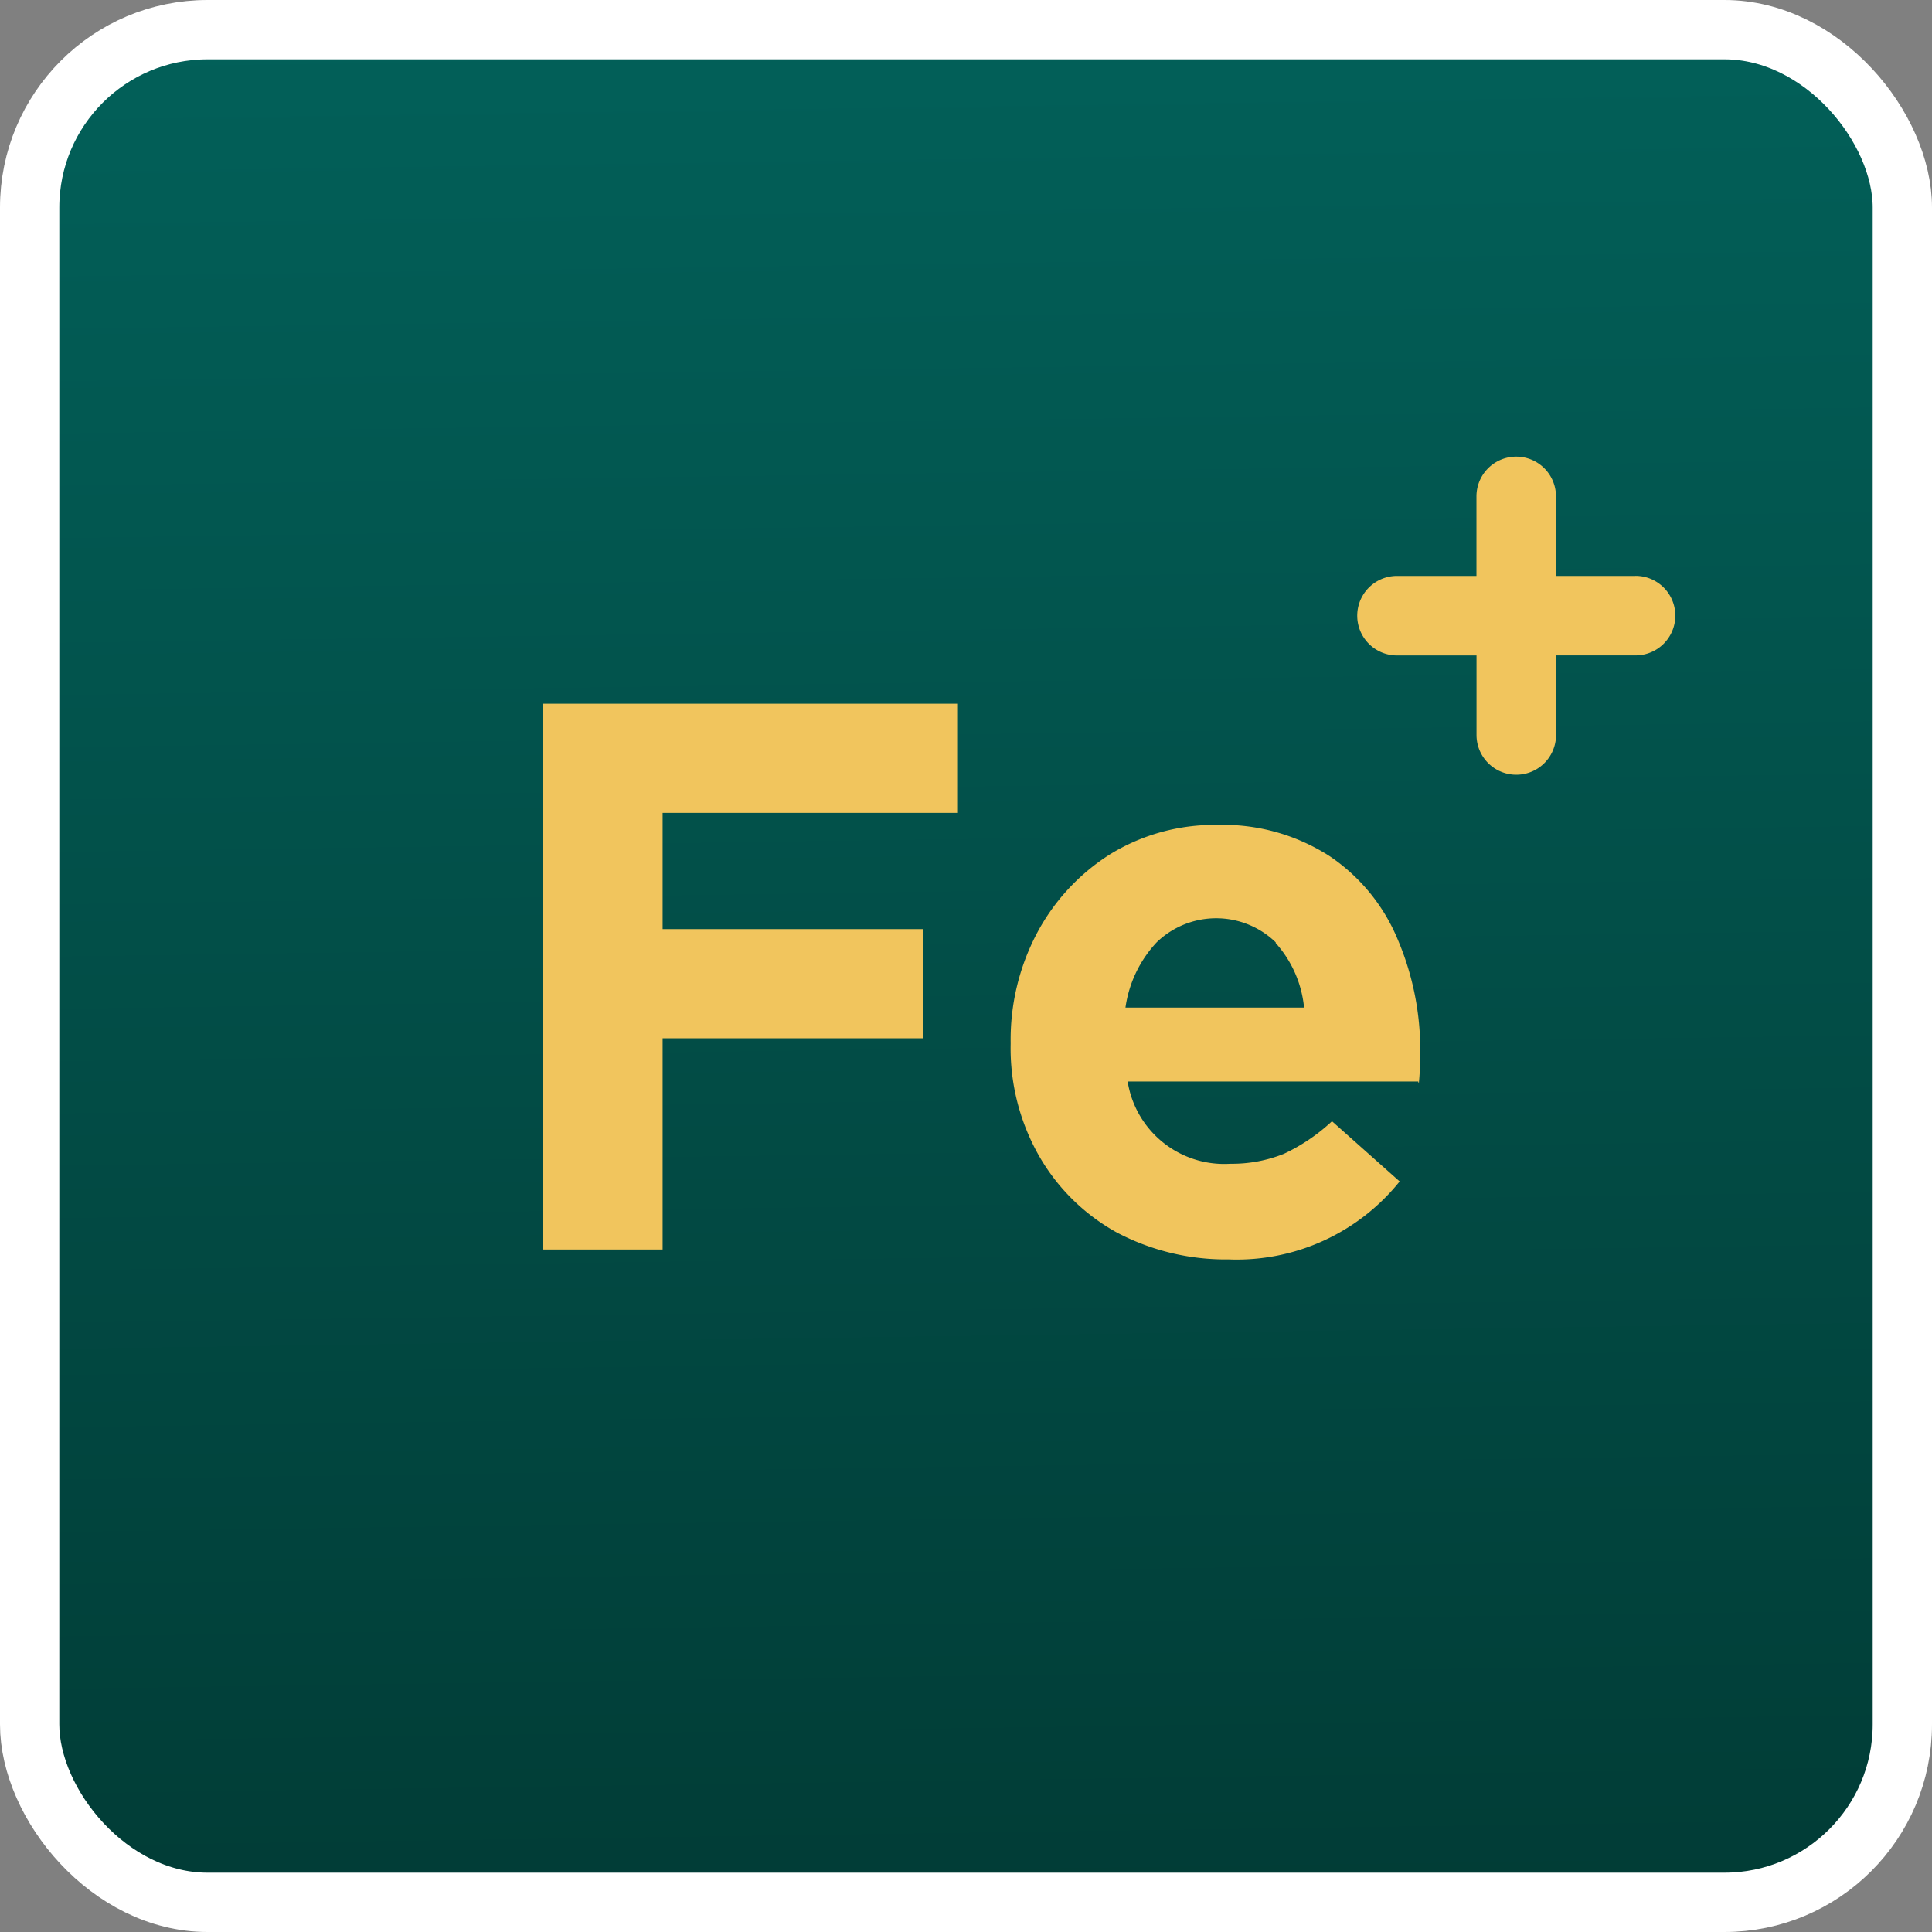
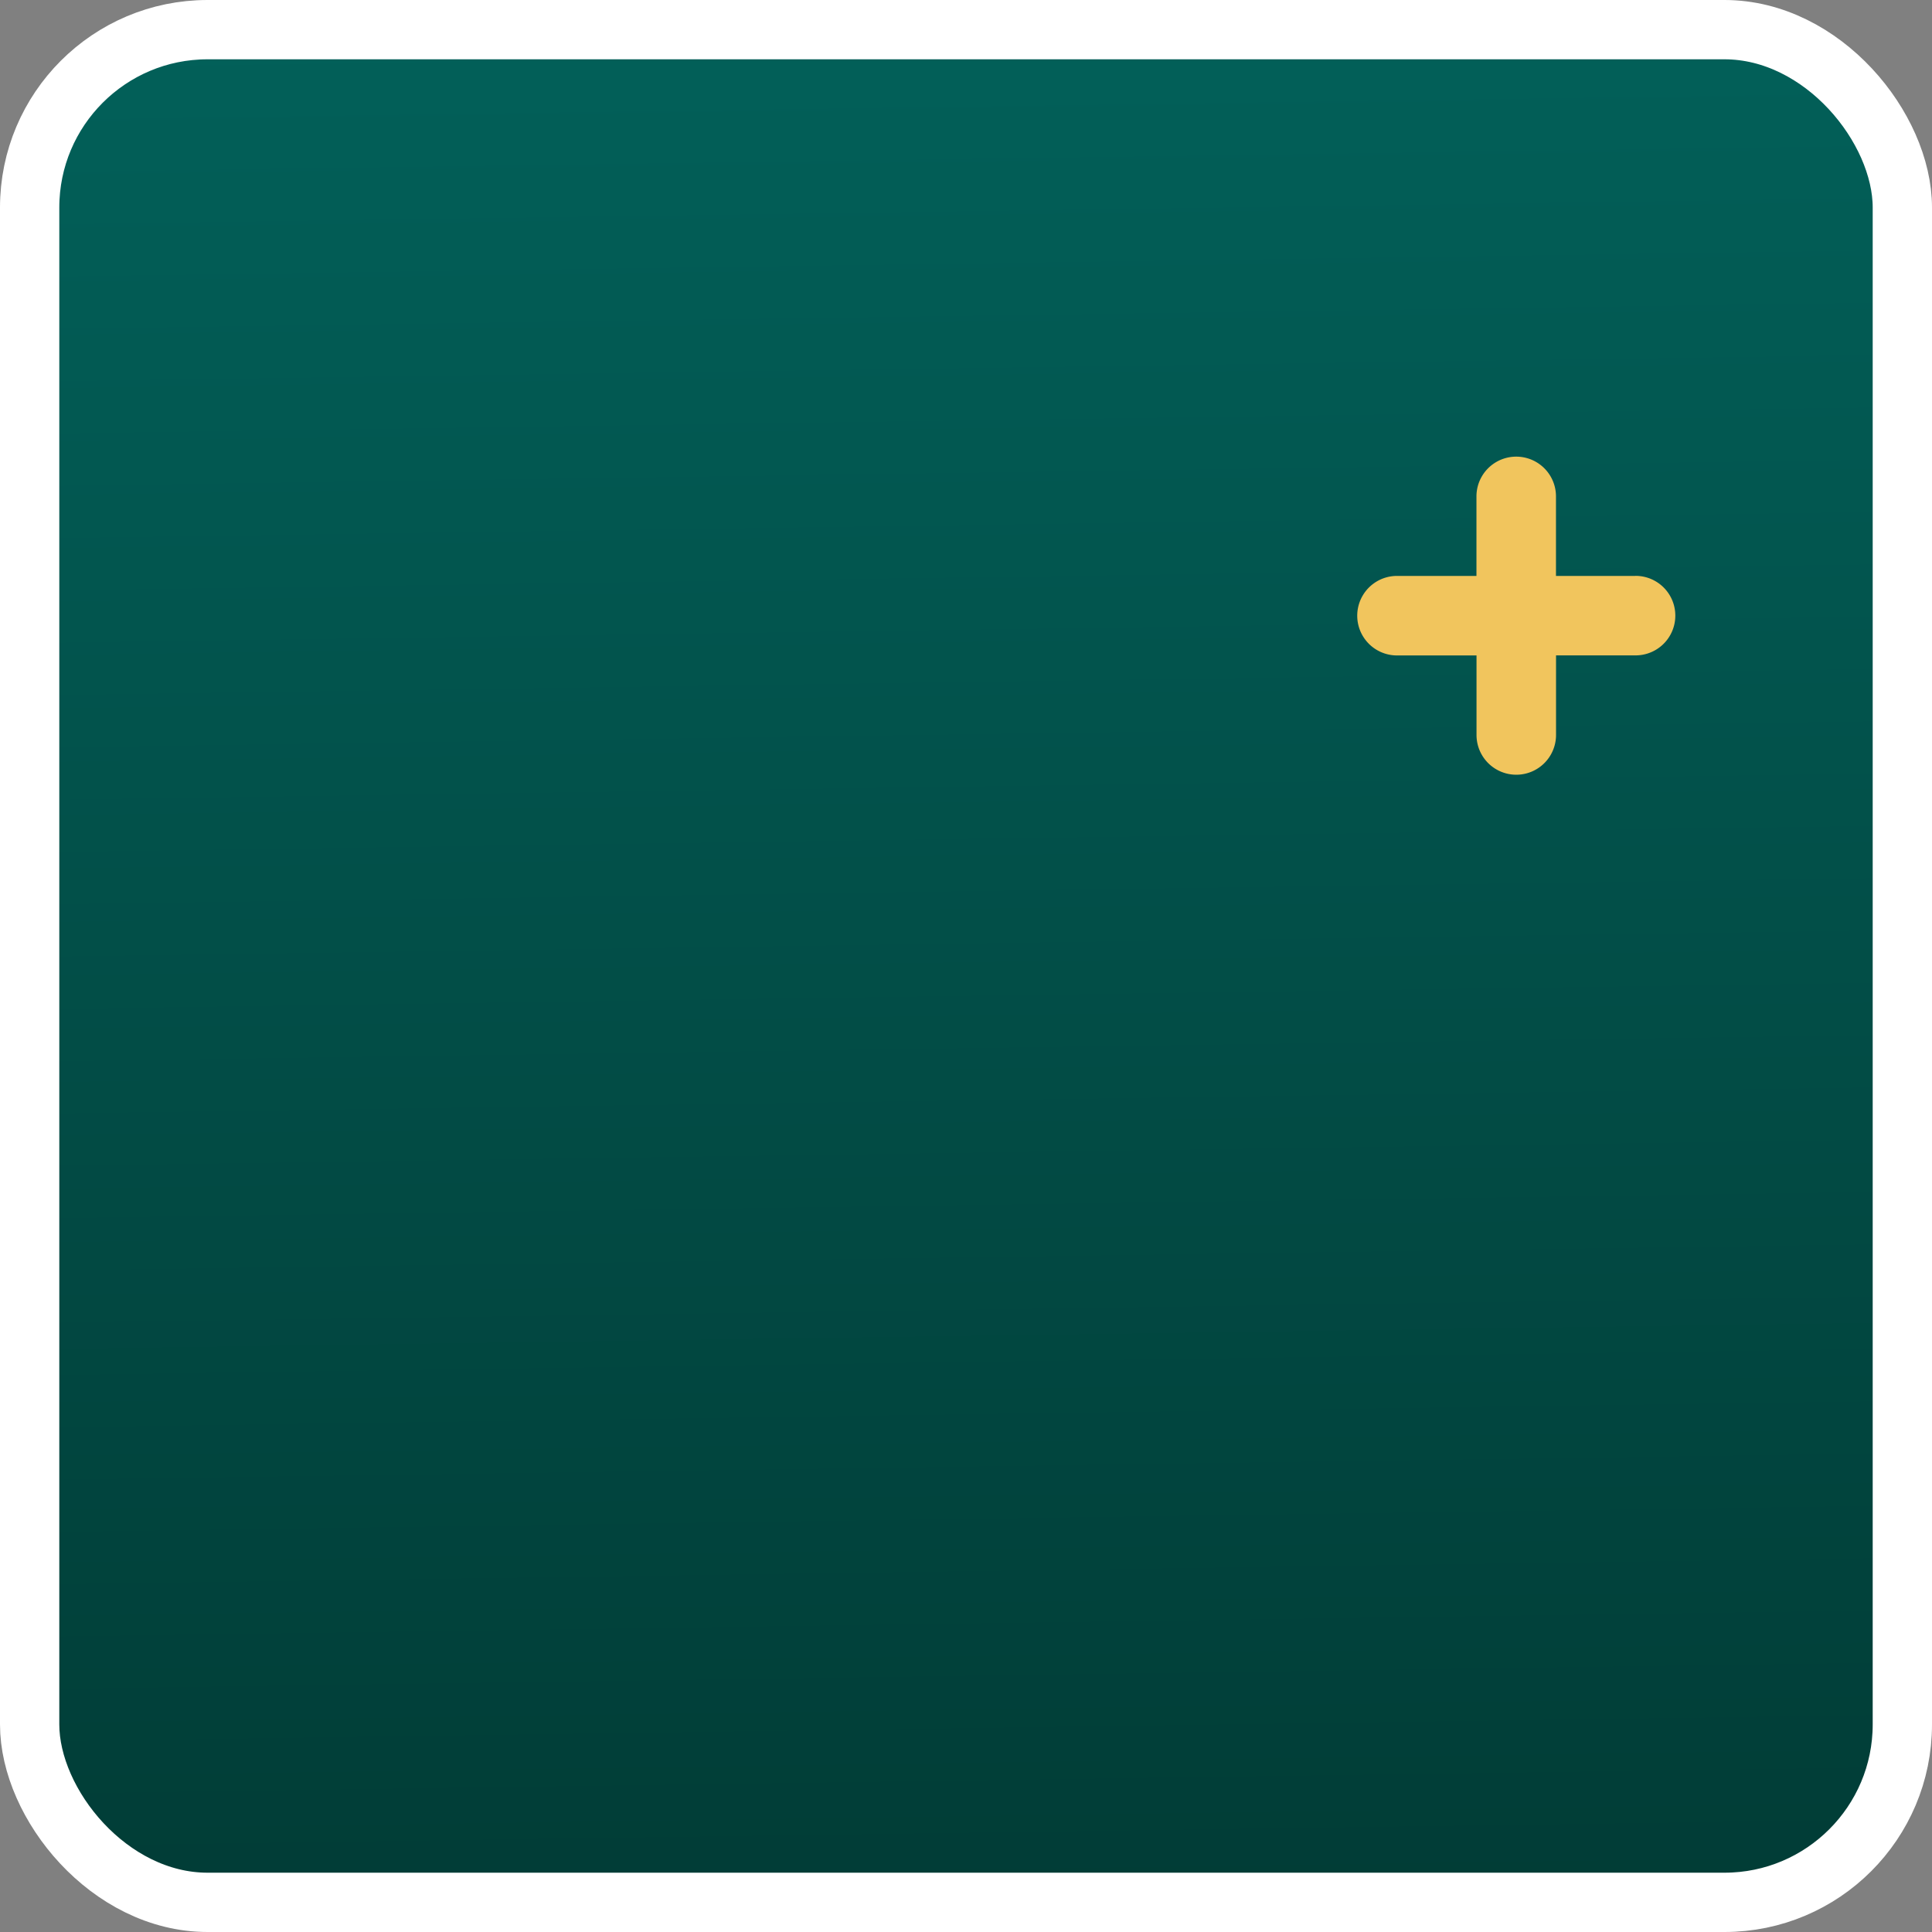
<svg xmlns="http://www.w3.org/2000/svg" width="32.58" height="32.58" viewBox="0 0 32.58 32.58">
  <rect x="0" y="0" width="32.58" height="32.58" fill="#808080" stroke="none" />
  <defs>
    <linearGradient id="linear-gradient" x1="0.5" x2="0.52" y2="1.394" gradientUnits="objectBoundingBox">
      <stop offset="0" stop-color="#026059" />
      <stop offset="1" stop-color="#012e28" />
    </linearGradient>
  </defs>
  <g id="Component_66_42" data-name="Component 66 – 42" transform="translate(0.5 0.5)">
    <rect id="b" width="31.58" height="31.58" rx="3" stroke="#fff" stroke-width="1" fill="url(#linear-gradient)" />
    <g id="Group_9060" data-name="Group 9060" transform="translate(8.654 11.367)" style="mix-blend-mode: normal;isolation: isolate">
-       <path id="Path_4361" data-name="Path 4361" d="M9.26,13.311h4.387v1.841H9.26v3.562H7.24V9.51h7v1.841H9.26Z" transform="translate(-7.24 -9.51)" fill="#f1c55d" />
-       <path id="Path_4362" data-name="Path 4362" d="M20.713,15.547h-4.9a1.649,1.649,0,0,0,1.733,1.387,2.35,2.35,0,0,0,.9-.167,3.147,3.147,0,0,0,.813-.55L20.4,17.232a3.521,3.521,0,0,1-2.881,1.315,3.939,3.939,0,0,1-1.889-.454A3.411,3.411,0,0,1,14.318,16.8a3.667,3.667,0,0,1-.478-1.889V14.89a3.843,3.843,0,0,1,.442-1.841,3.526,3.526,0,0,1,1.243-1.339,3.363,3.363,0,0,1,1.793-.49,3.324,3.324,0,0,1,1.9.526,3.14,3.14,0,0,1,1.147,1.4,4.751,4.751,0,0,1,.382,1.912v.024a4.959,4.959,0,0,1-.024.5ZM18.31,13.2a1.444,1.444,0,0,0-2.008,0,2.025,2.025,0,0,0-.526,1.1h3.012a1.908,1.908,0,0,0-.478-1.088Z" transform="translate(-5.951 -9.176)" fill="#f1c55d" />
-     </g>
+       </g>
    <path id="plus-small" d="M10.692,8.011H9.351V6.67a.67.67,0,1,0-1.341,0V8.011H6.67a.67.67,0,1,0,0,1.341H8.011v1.341a.67.67,0,1,0,1.341,0V9.351h1.341a.67.67,0,1,0,0-1.341Z" transform="translate(16.388 1.201)" fill="#f1c55d" />
  </g>
</svg>